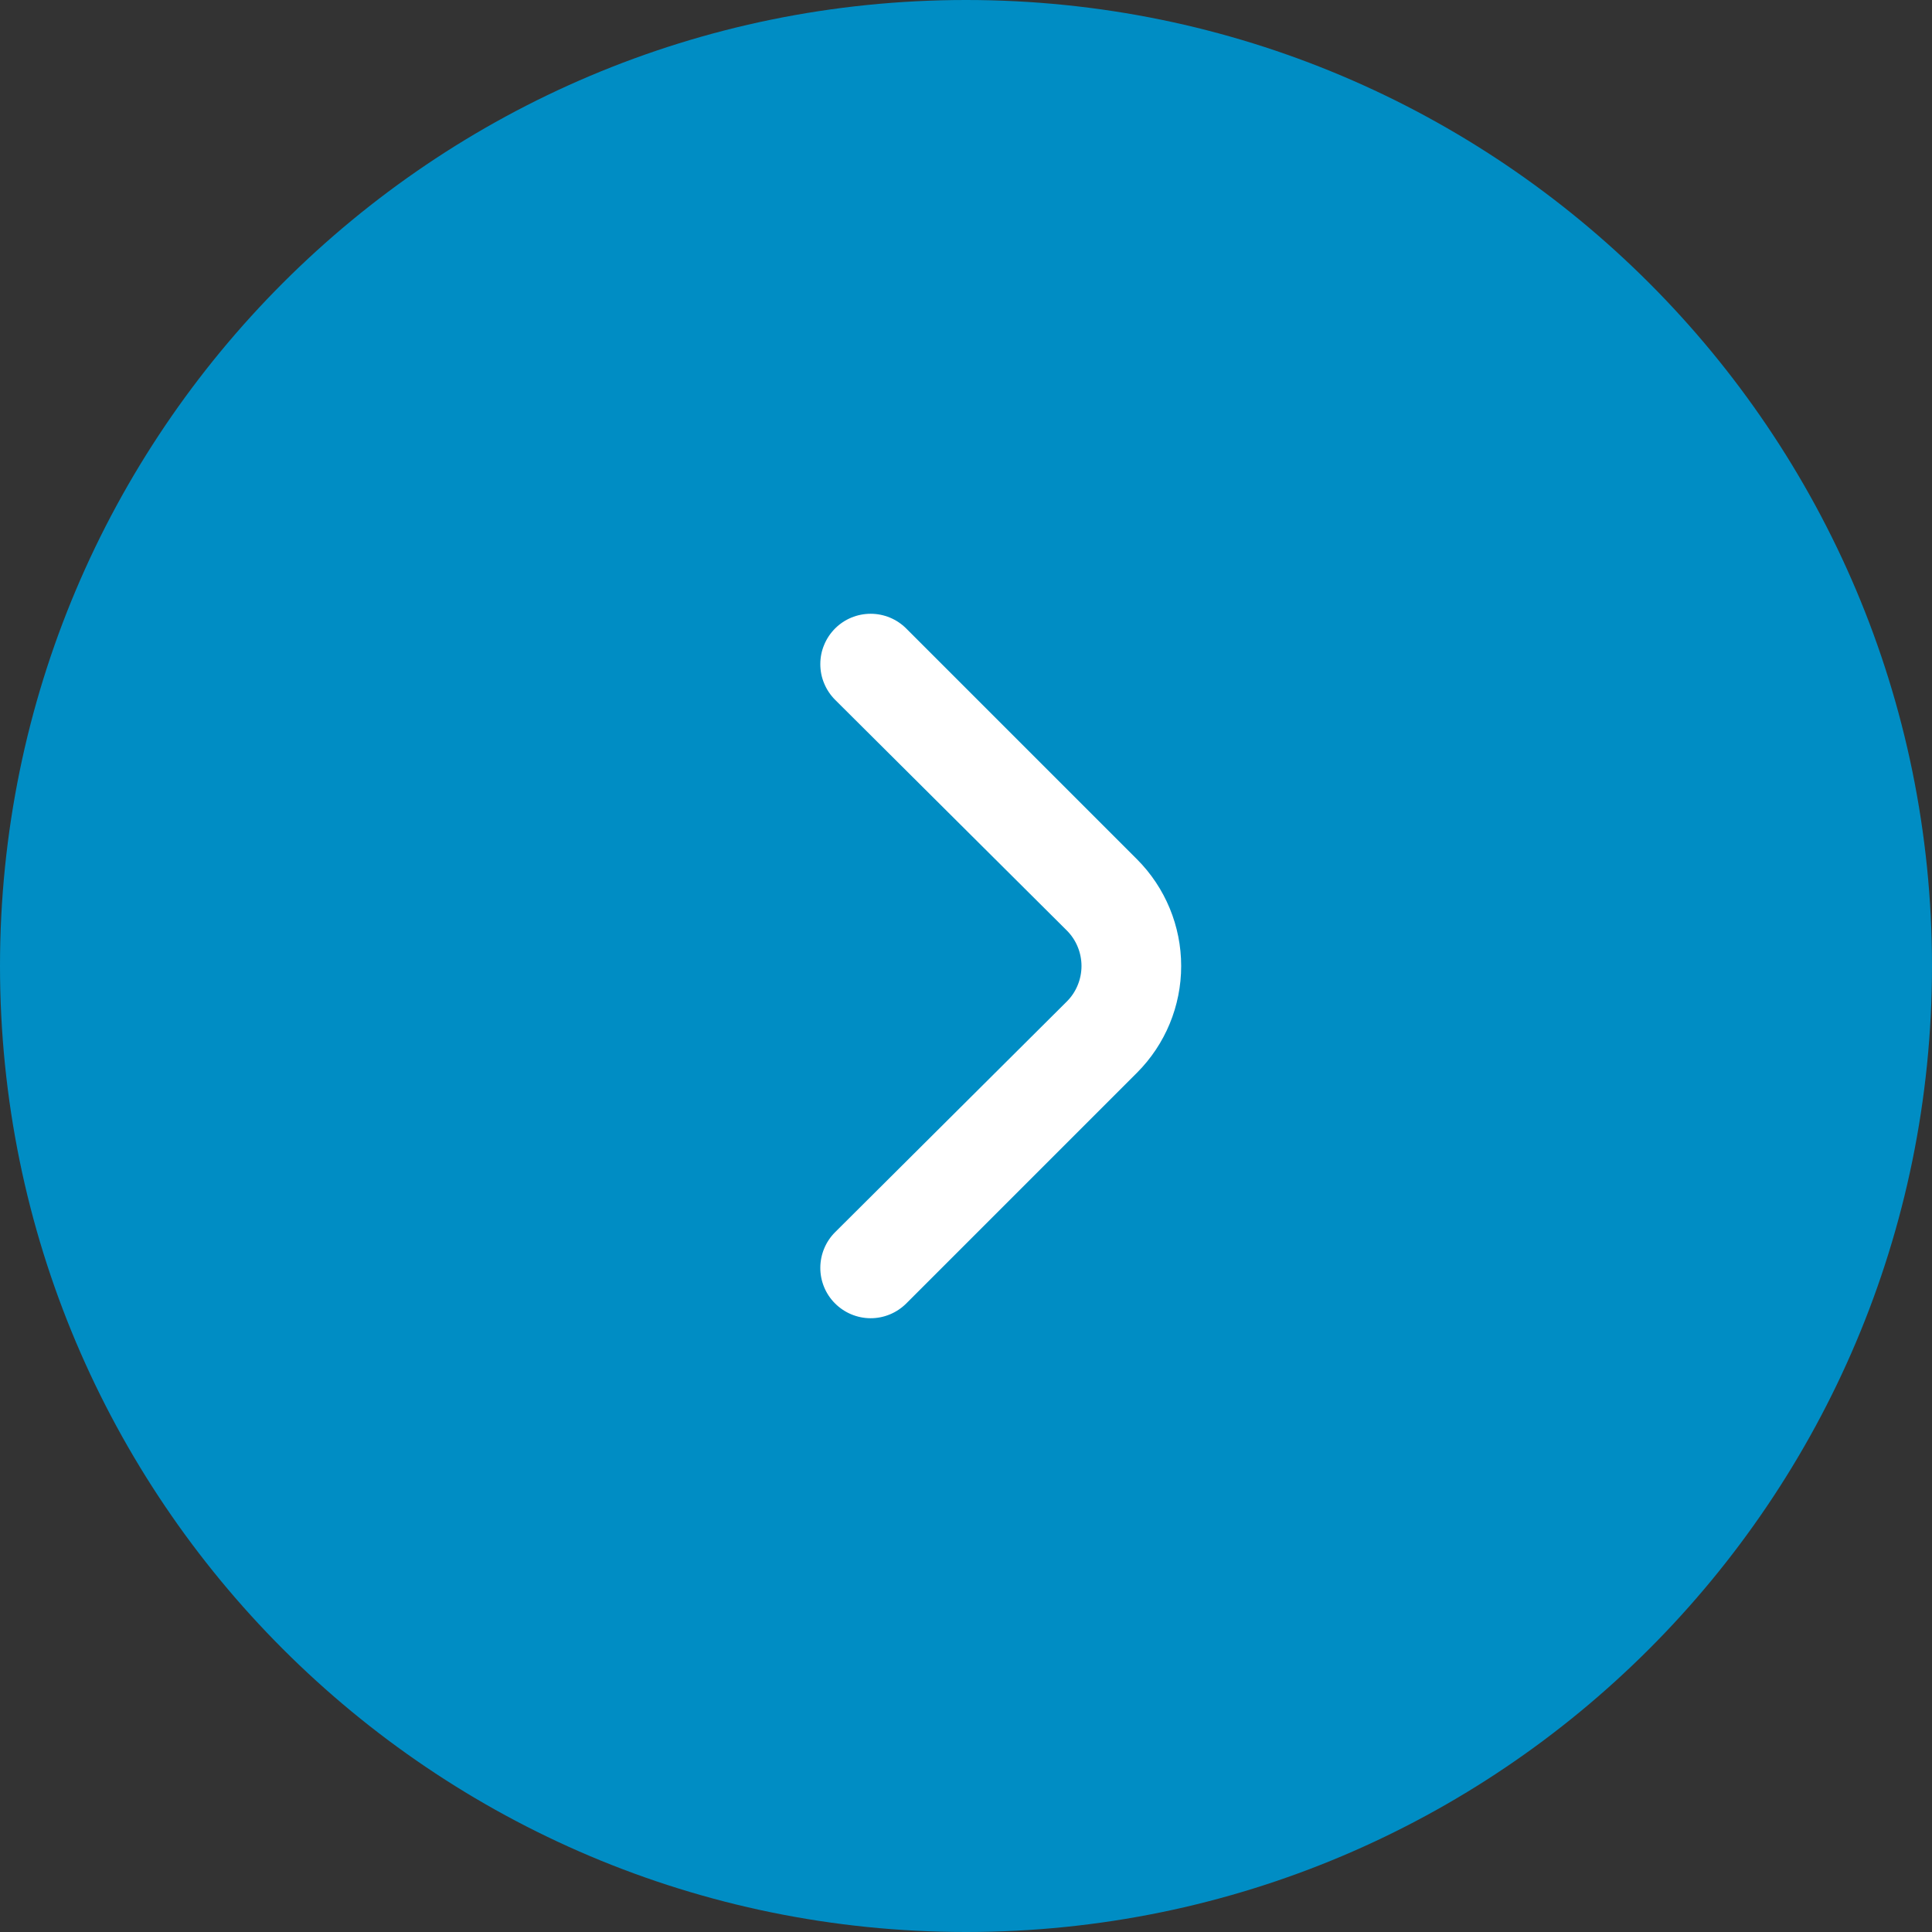
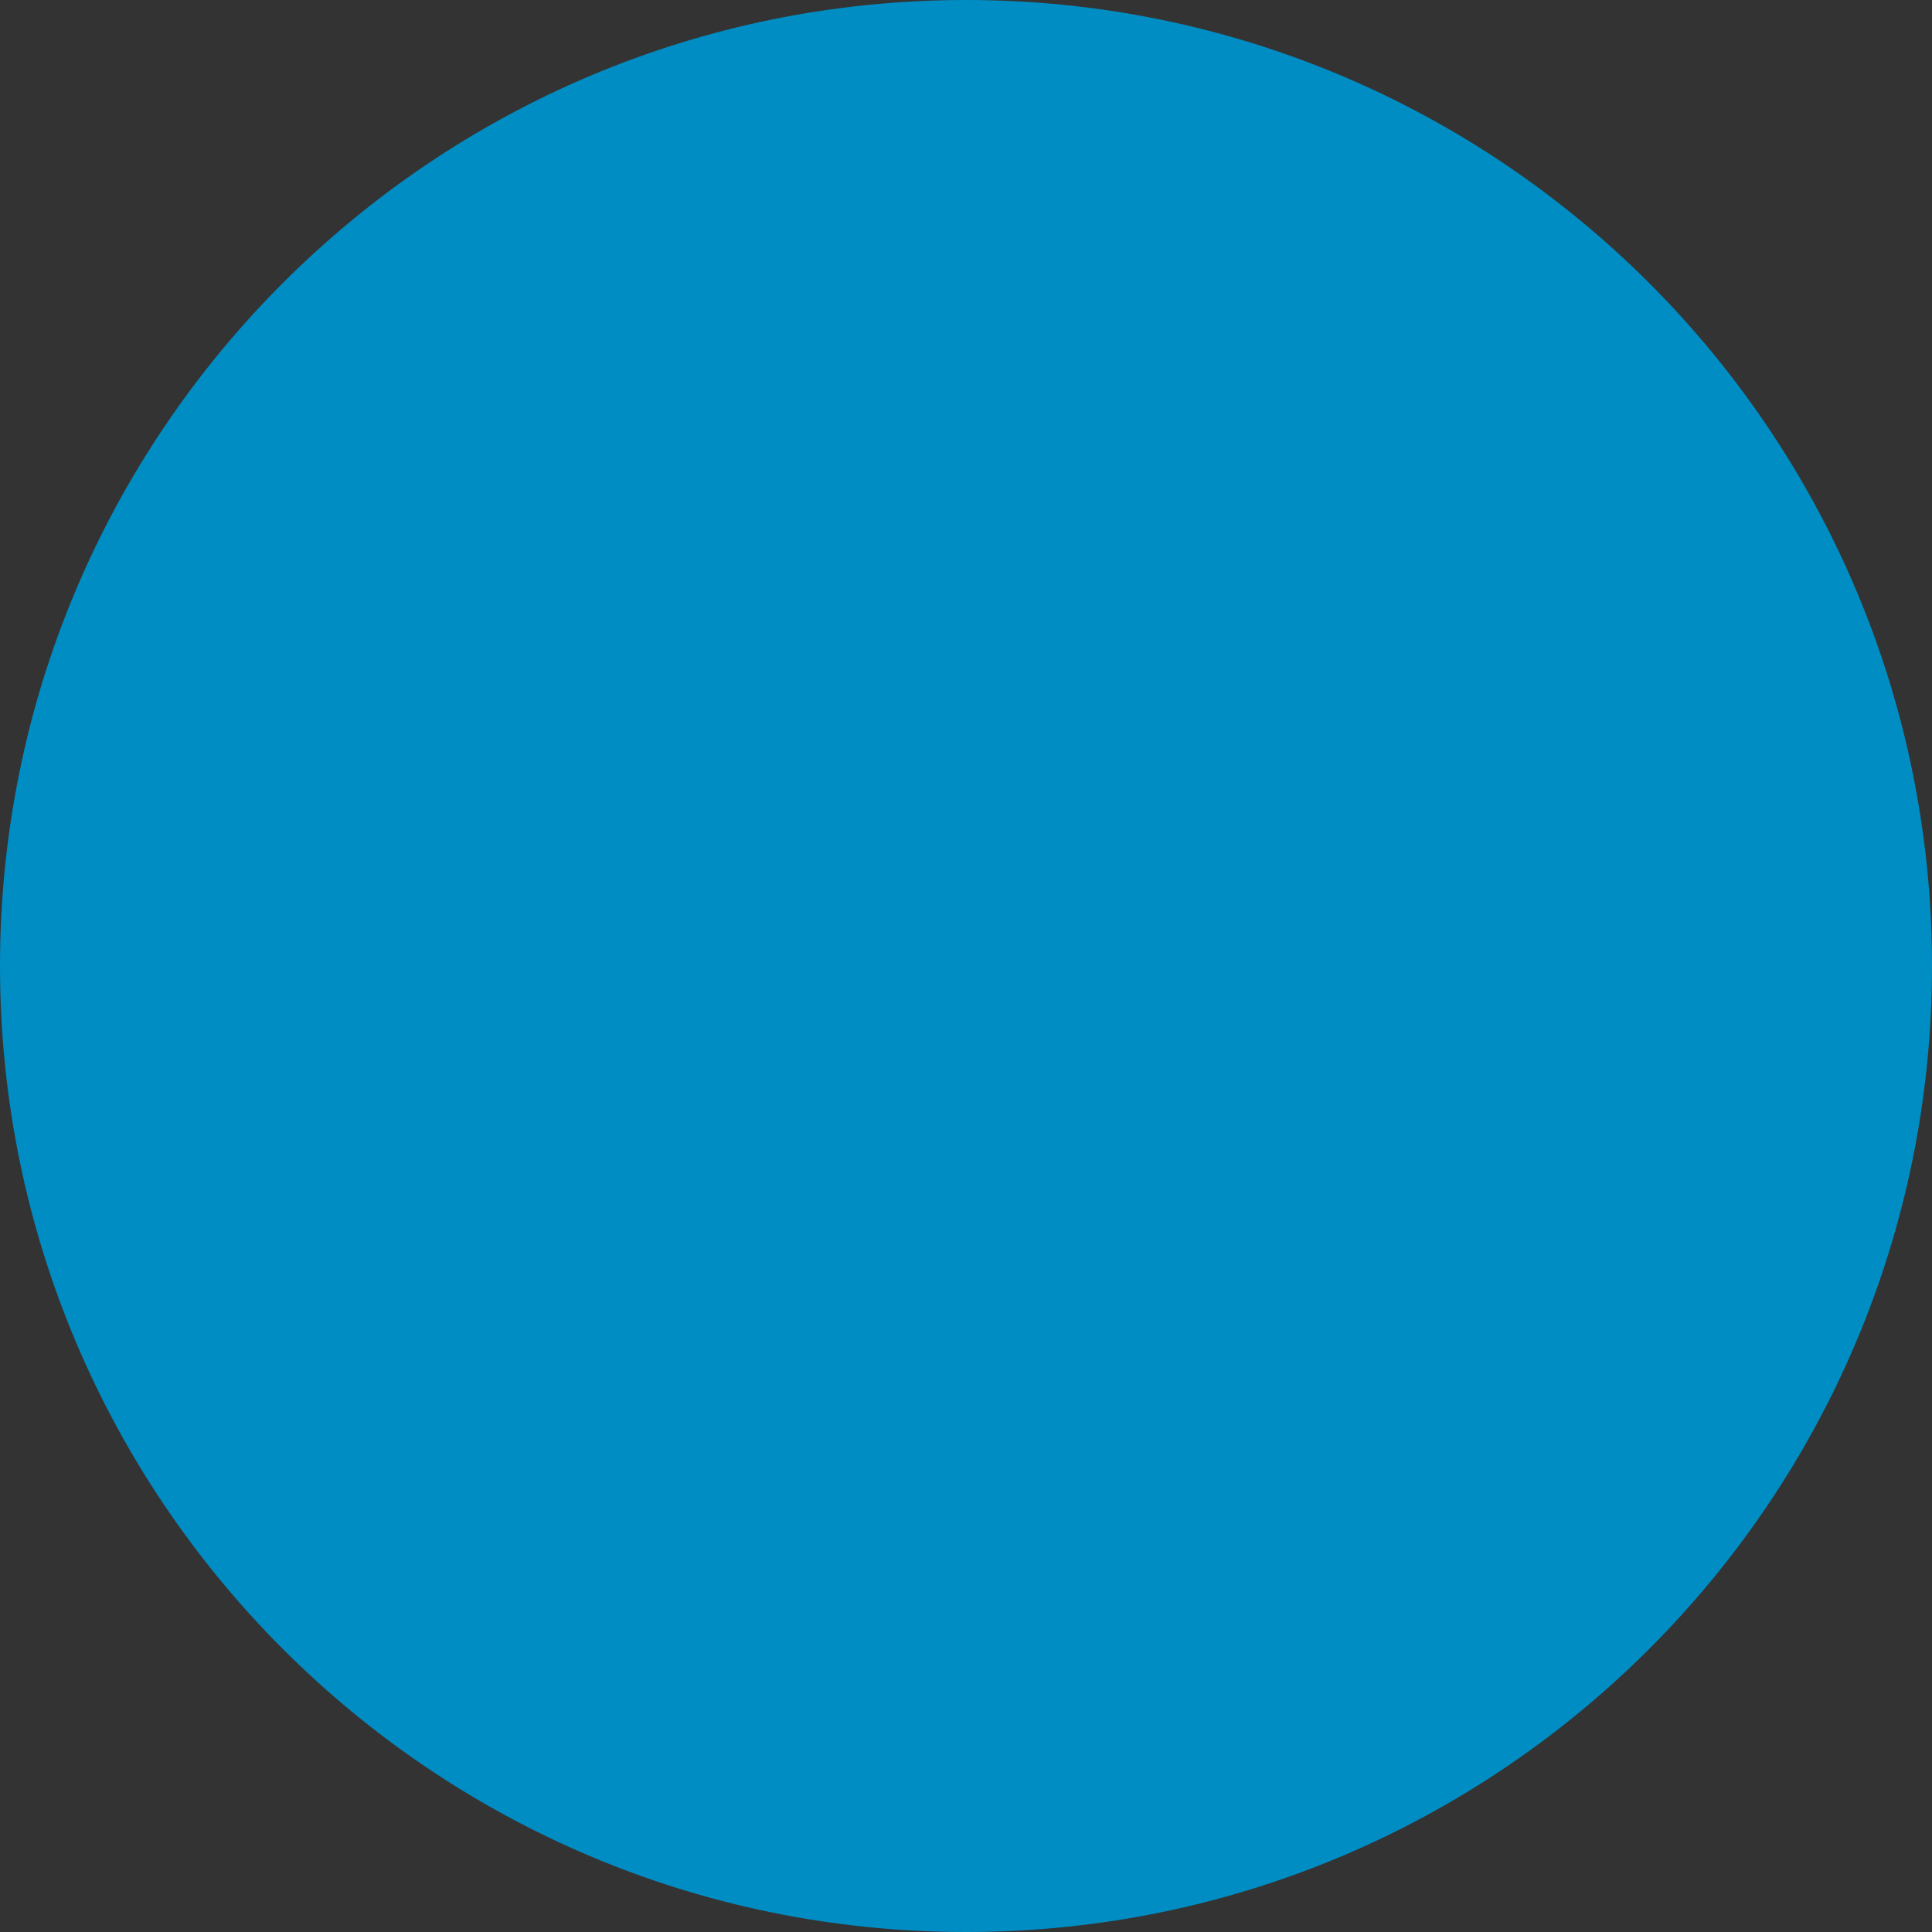
<svg xmlns="http://www.w3.org/2000/svg" width="32" height="32" viewBox="0 0 32 32" fill="none">
  <rect x="0" y="0" width="32" height="32" fill="#333333" stroke="none" />
  <path d="M0 16C0 7.163 7.163 0 16 0C24.837 0 32 7.163 32 16C32 24.837 24.837 32 16 32C7.163 32 0 24.837 0 16Z" fill="#008DC4" />
-   <path d="M18.833 14.233L15.008 10.408C14.852 10.253 14.641 10.166 14.421 10.166C14.2 10.166 13.989 10.253 13.833 10.408C13.755 10.486 13.693 10.578 13.651 10.68C13.608 10.781 13.587 10.89 13.587 11C13.587 11.11 13.608 11.219 13.651 11.32C13.693 11.422 13.755 11.514 13.833 11.592L17.666 15.408C17.745 15.486 17.807 15.578 17.849 15.68C17.891 15.781 17.913 15.89 17.913 16C17.913 16.11 17.891 16.219 17.849 16.32C17.807 16.422 17.745 16.514 17.666 16.592L13.833 20.408C13.676 20.564 13.588 20.776 13.587 20.997C13.586 21.218 13.673 21.431 13.829 21.587C13.985 21.744 14.197 21.833 14.418 21.834C14.639 21.835 14.851 21.747 15.008 21.592L18.833 17.767C19.301 17.298 19.564 16.663 19.564 16C19.564 15.338 19.301 14.702 18.833 14.233Z" fill="white" />
</svg>